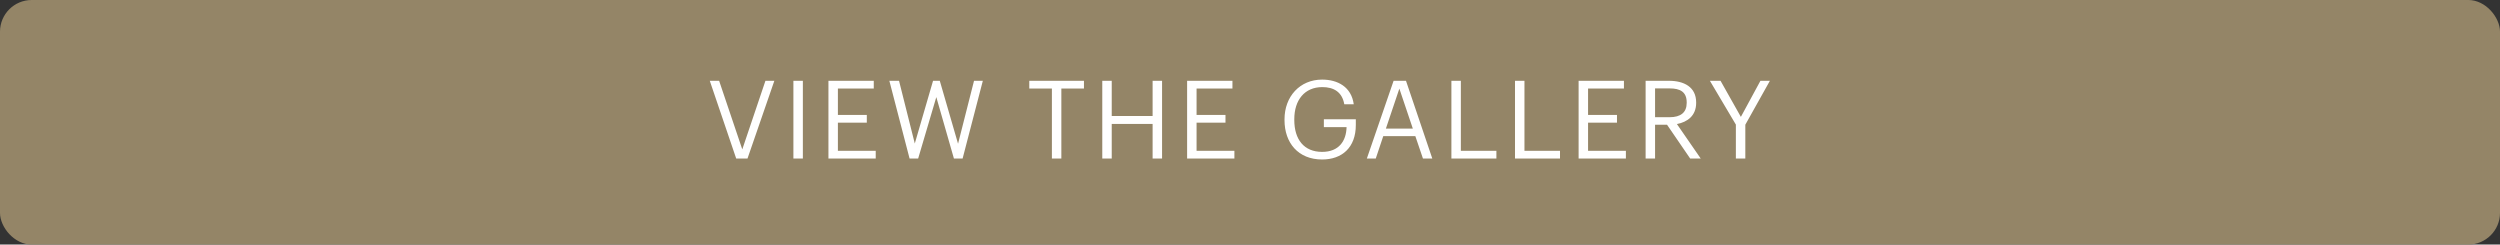
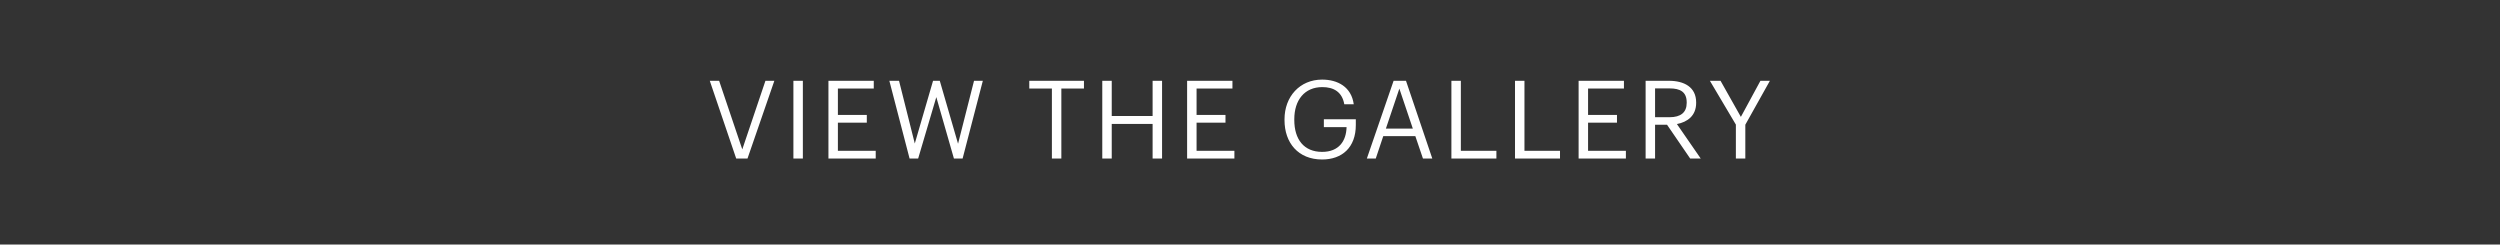
<svg xmlns="http://www.w3.org/2000/svg" width="552" height="54" viewBox="0 0 552 54" fill="none">
  <rect x="0" y="0" width="552" height="54" fill="#333333" stroke="none" />
-   <rect width="552" height="54" rx="7" fill="#948567" />
  <path d="M162.552 35L156.72 17.84H158.784L163.896 32.984L169.008 17.84H170.976L165.048 35H162.552ZM175.183 35V17.84H177.271V35H175.183ZM182.919 35V17.84H192.927V19.544H185.007V25.376H191.391V27.08H185.007V33.296H193.359V35H182.919ZM200.833 35L196.369 17.84H198.505L201.985 31.688L206.017 17.84H207.505L211.537 31.736L215.065 17.84H217.009L212.545 35H210.625L206.737 21.44L202.729 35H200.833ZM232.258 35V19.544H227.266V17.84H239.338V19.544H234.346V35H232.258ZM243.383 35V17.84H245.471V25.616H254.495V17.84H256.583V35H254.495V27.368H245.471V35H243.383ZM262.115 35V17.84H272.123V19.544H264.203V25.376H270.587V27.08H264.203V33.296H272.555V35H262.115ZM291.924 35.216C286.644 35.216 283.62 31.544 283.62 26.528V26.336C283.62 21.32 287.004 17.576 291.924 17.576C295.332 17.576 298.38 19.16 298.908 23.024H296.82C296.34 20.288 294.468 19.232 291.972 19.232C288.036 19.232 285.78 22.112 285.78 26.312V26.504C285.78 30.752 287.892 33.536 291.924 33.536C295.644 33.536 297.252 31.112 297.324 28.064H292.308V26.336H299.364V27.608C299.364 32.576 296.316 35.216 291.924 35.216ZM301.802 35L307.706 17.84H310.442L316.25 35H314.186L312.506 30.056H305.426L303.77 35H301.802ZM308.978 19.568L306.002 28.4H311.954L308.978 19.568ZM320.469 35V17.84H322.557V33.296H330.405V35H320.469ZM334.513 35V17.84H336.601V33.296H344.449V35H334.513ZM348.557 35V17.84H358.565V19.544H350.645V25.376H357.029V27.08H350.645V33.296H358.997V35H348.557ZM363.351 35V17.84H368.511C371.799 17.84 374.511 19.184 374.511 22.616V22.712C374.511 25.544 372.615 26.936 370.263 27.392L375.519 35H373.191L368.079 27.536H365.439V35H363.351ZM365.439 25.88H368.655C371.103 25.88 372.423 24.824 372.423 22.712V22.616C372.423 20.288 370.983 19.52 368.655 19.52H365.439V25.88ZM383.28 35V27.512L377.544 17.84H379.896L384.384 25.808L388.704 17.84H390.792L385.368 27.536V35H383.28Z" fill="white" />
</svg>